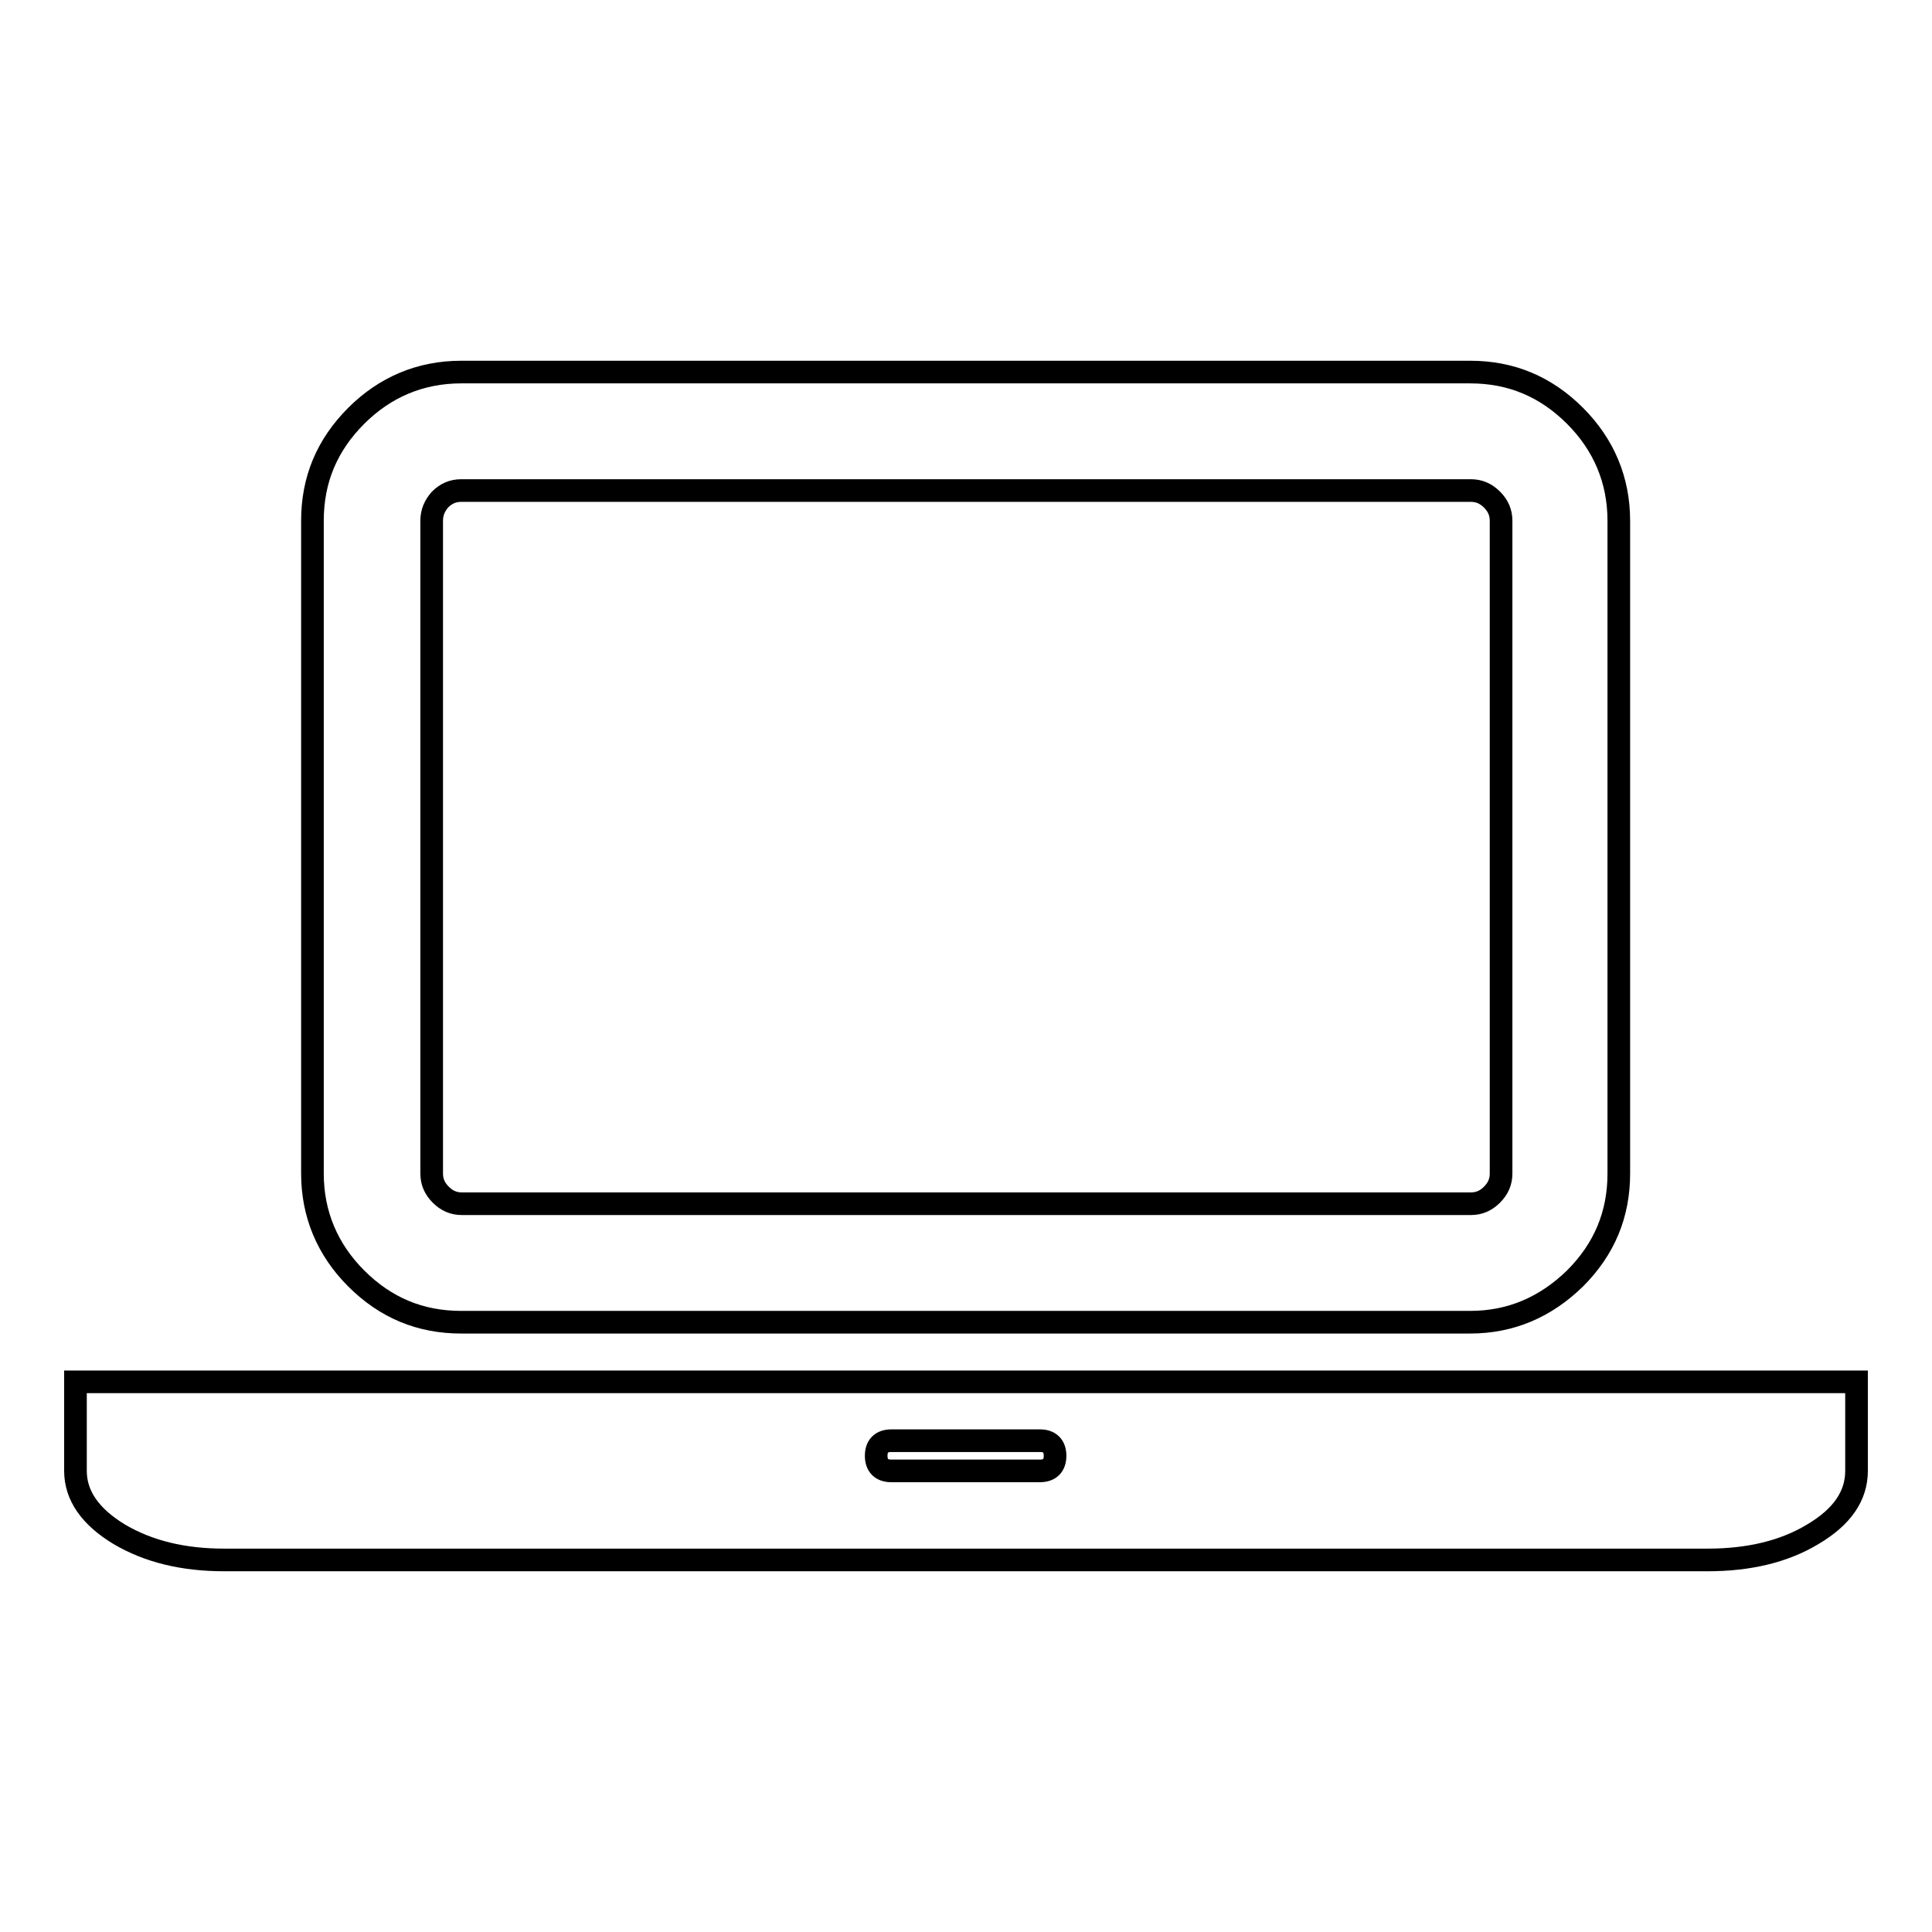
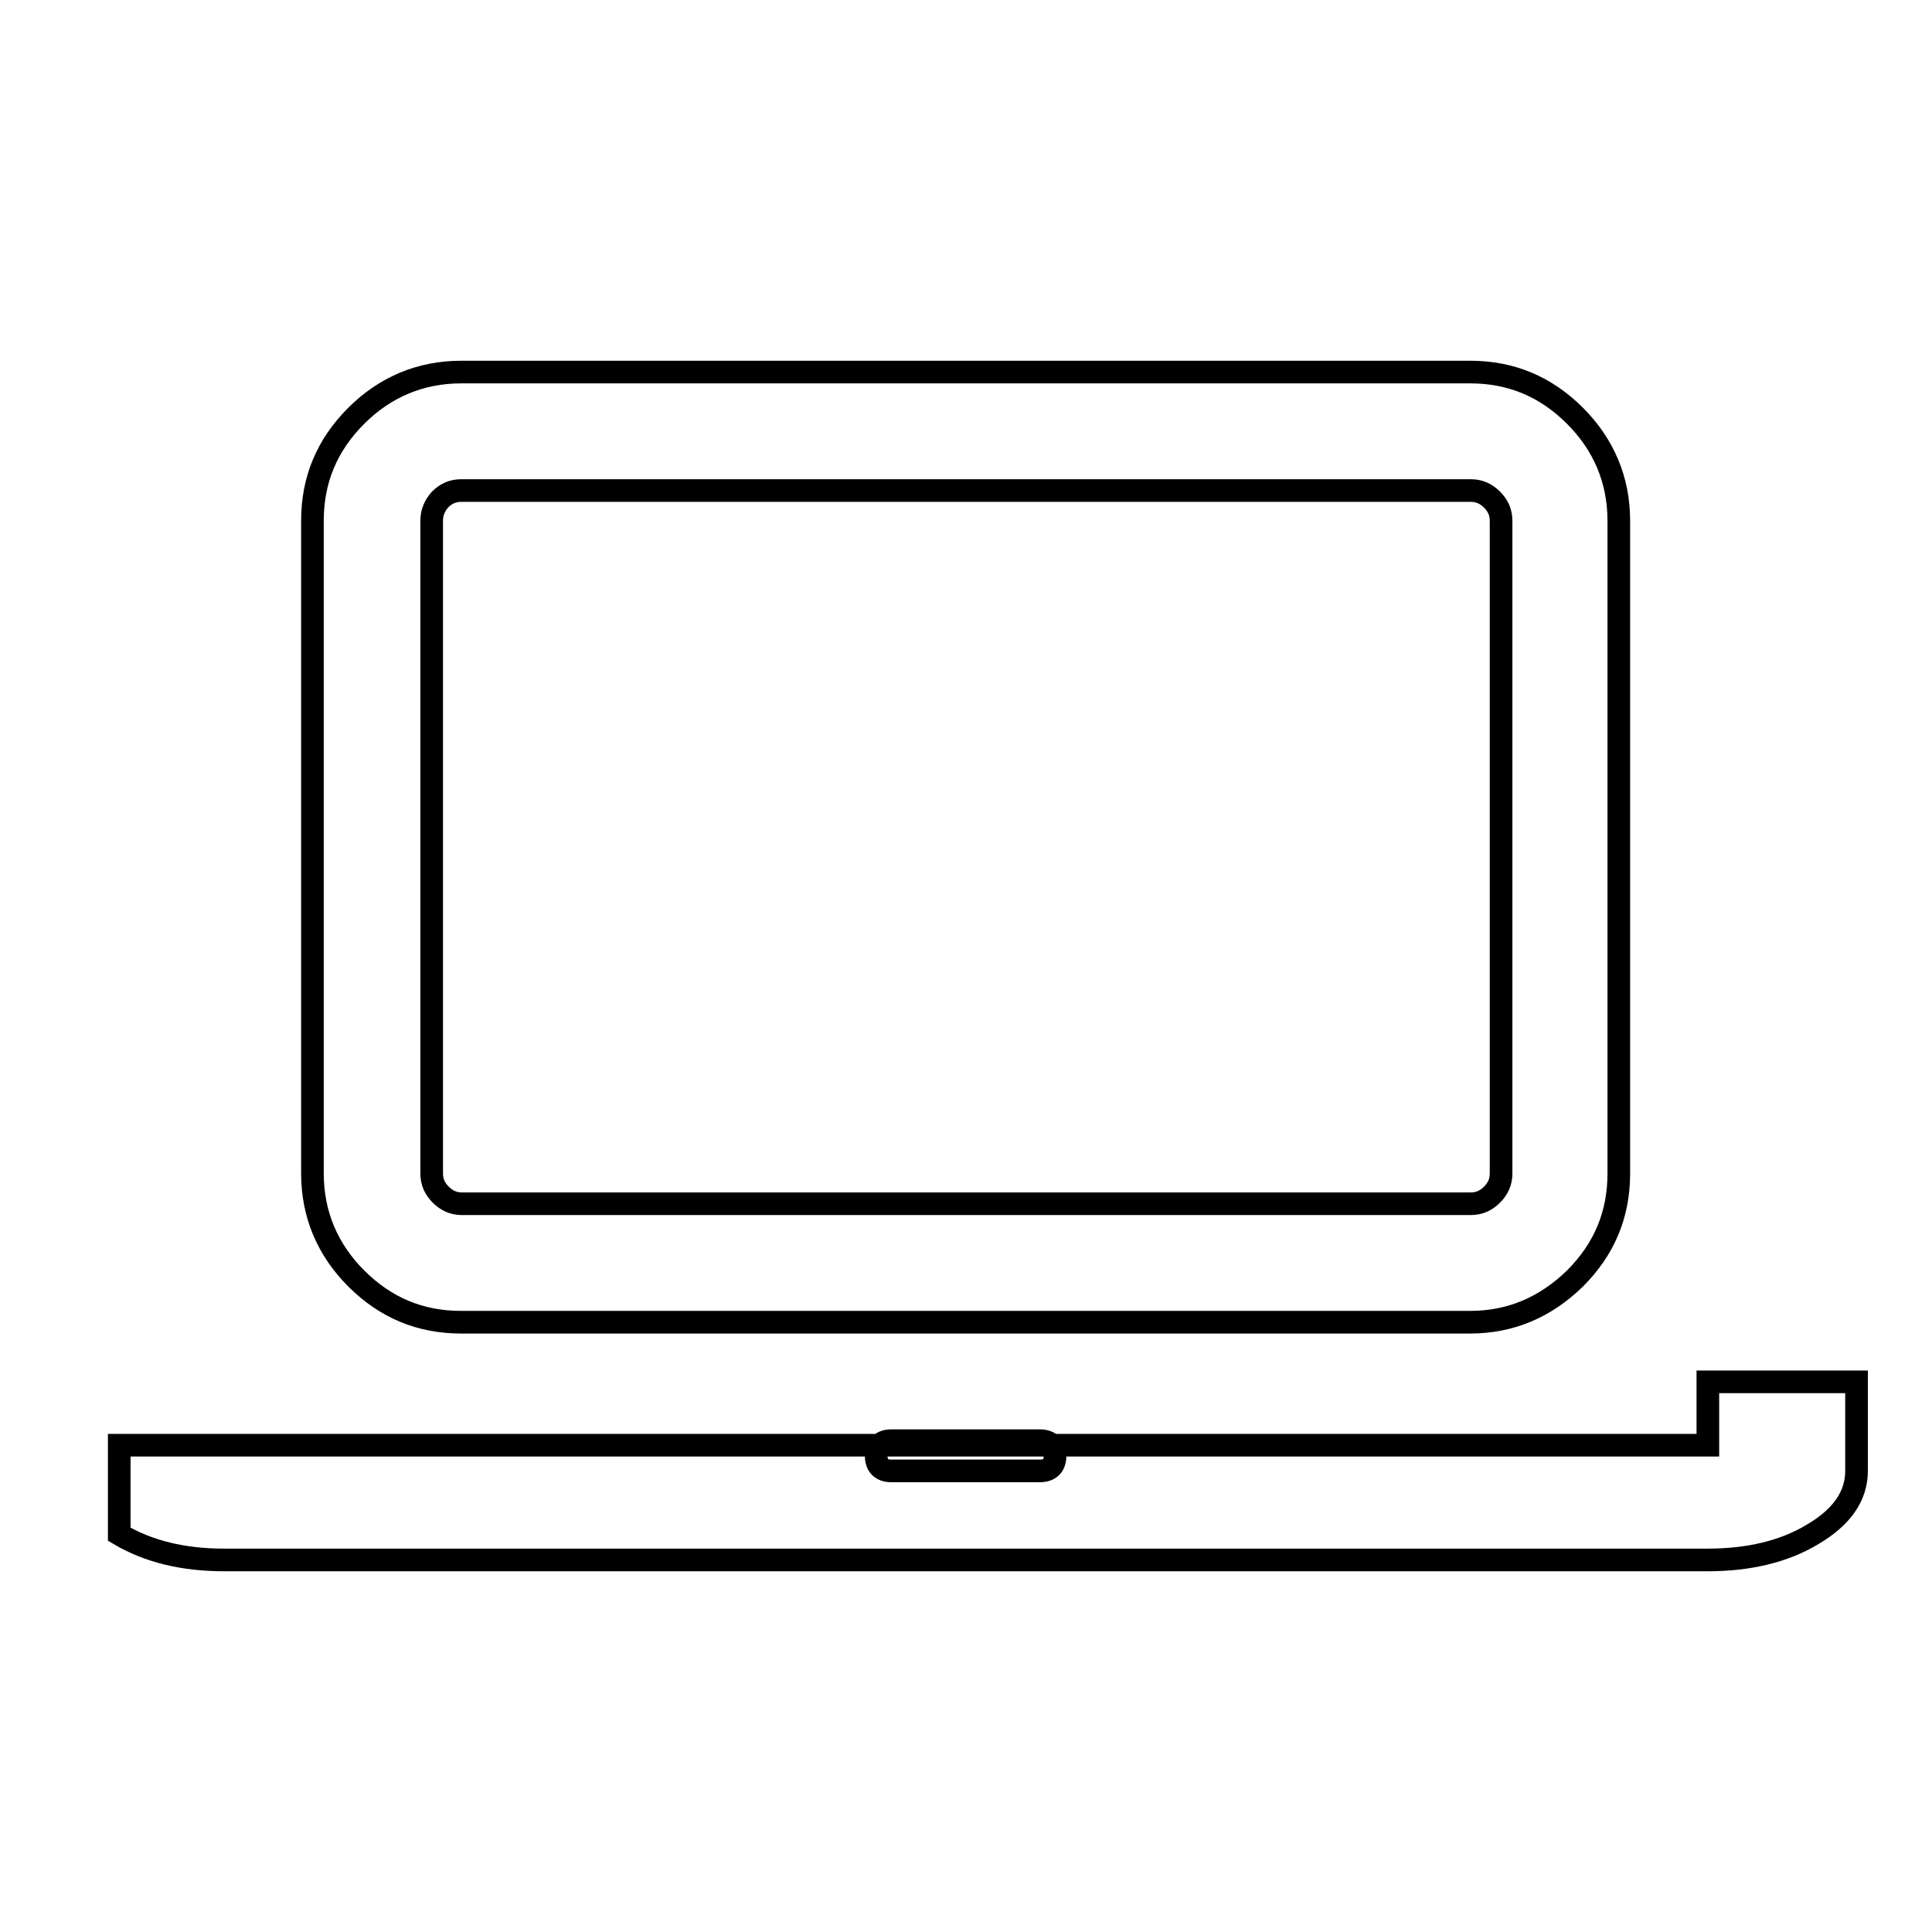
<svg xmlns="http://www.w3.org/2000/svg" version="1.1" x="0px" y="0px" viewBox="0 0 256 256" enable-background="new 0 0 256 256" xml:space="preserve">
  <g>
-     <path stroke-width="3" fill-opacity="0" stroke="#000000" d="M61.1,175.2c-5.4,0-10-1.9-13.9-5.8c-3.8-3.8-5.8-8.5-5.8-13.9V69c0-5.4,1.9-10,5.8-13.9 c3.8-3.8,8.5-5.8,13.9-5.8h133.7c5.4,0,10,1.9,13.9,5.8c3.8,3.8,5.8,8.5,5.8,13.9v86.5c0,5.4-1.9,10-5.8,13.9 c-3.9,3.8-8.5,5.8-13.9,5.8H61.1z M57.2,69v86.5c0,1.1,0.4,2,1.2,2.8c0.8,0.8,1.7,1.2,2.8,1.2h133.7c1.1,0,2-0.4,2.8-1.2 c0.8-0.8,1.2-1.7,1.2-2.8V69c0-1.1-0.4-2-1.2-2.8c-0.8-0.8-1.7-1.2-2.8-1.2H61.1c-1.1,0-2,0.4-2.8,1.2C57.6,67,57.2,67.9,57.2,69z  M226.3,183.1H246v11.8c0,3.3-1.9,6.1-5.8,8.4c-3.8,2.3-8.5,3.4-13.9,3.4H29.7c-5.4,0-10-1.1-13.9-3.4c-3.8-2.3-5.8-5.1-5.8-8.4 v-11.8H226.3z M137.8,194.9c1.3,0,2-0.7,2-2s-0.7-2-2-2h-19.7c-1.3,0-2,0.7-2,2s0.7,2,2,2H137.8z" />
+     <path stroke-width="3" fill-opacity="0" stroke="#000000" d="M61.1,175.2c-5.4,0-10-1.9-13.9-5.8c-3.8-3.8-5.8-8.5-5.8-13.9V69c0-5.4,1.9-10,5.8-13.9 c3.8-3.8,8.5-5.8,13.9-5.8h133.7c5.4,0,10,1.9,13.9,5.8c3.8,3.8,5.8,8.5,5.8,13.9v86.5c0,5.4-1.9,10-5.8,13.9 c-3.9,3.8-8.5,5.8-13.9,5.8H61.1z M57.2,69v86.5c0,1.1,0.4,2,1.2,2.8c0.8,0.8,1.7,1.2,2.8,1.2h133.7c1.1,0,2-0.4,2.8-1.2 c0.8-0.8,1.2-1.7,1.2-2.8V69c0-1.1-0.4-2-1.2-2.8c-0.8-0.8-1.7-1.2-2.8-1.2H61.1c-1.1,0-2,0.4-2.8,1.2C57.6,67,57.2,67.9,57.2,69z  M226.3,183.1H246v11.8c0,3.3-1.9,6.1-5.8,8.4c-3.8,2.3-8.5,3.4-13.9,3.4H29.7c-5.4,0-10-1.1-13.9-3.4v-11.8H226.3z M137.8,194.9c1.3,0,2-0.7,2-2s-0.7-2-2-2h-19.7c-1.3,0-2,0.7-2,2s0.7,2,2,2H137.8z" />
  </g>
</svg>